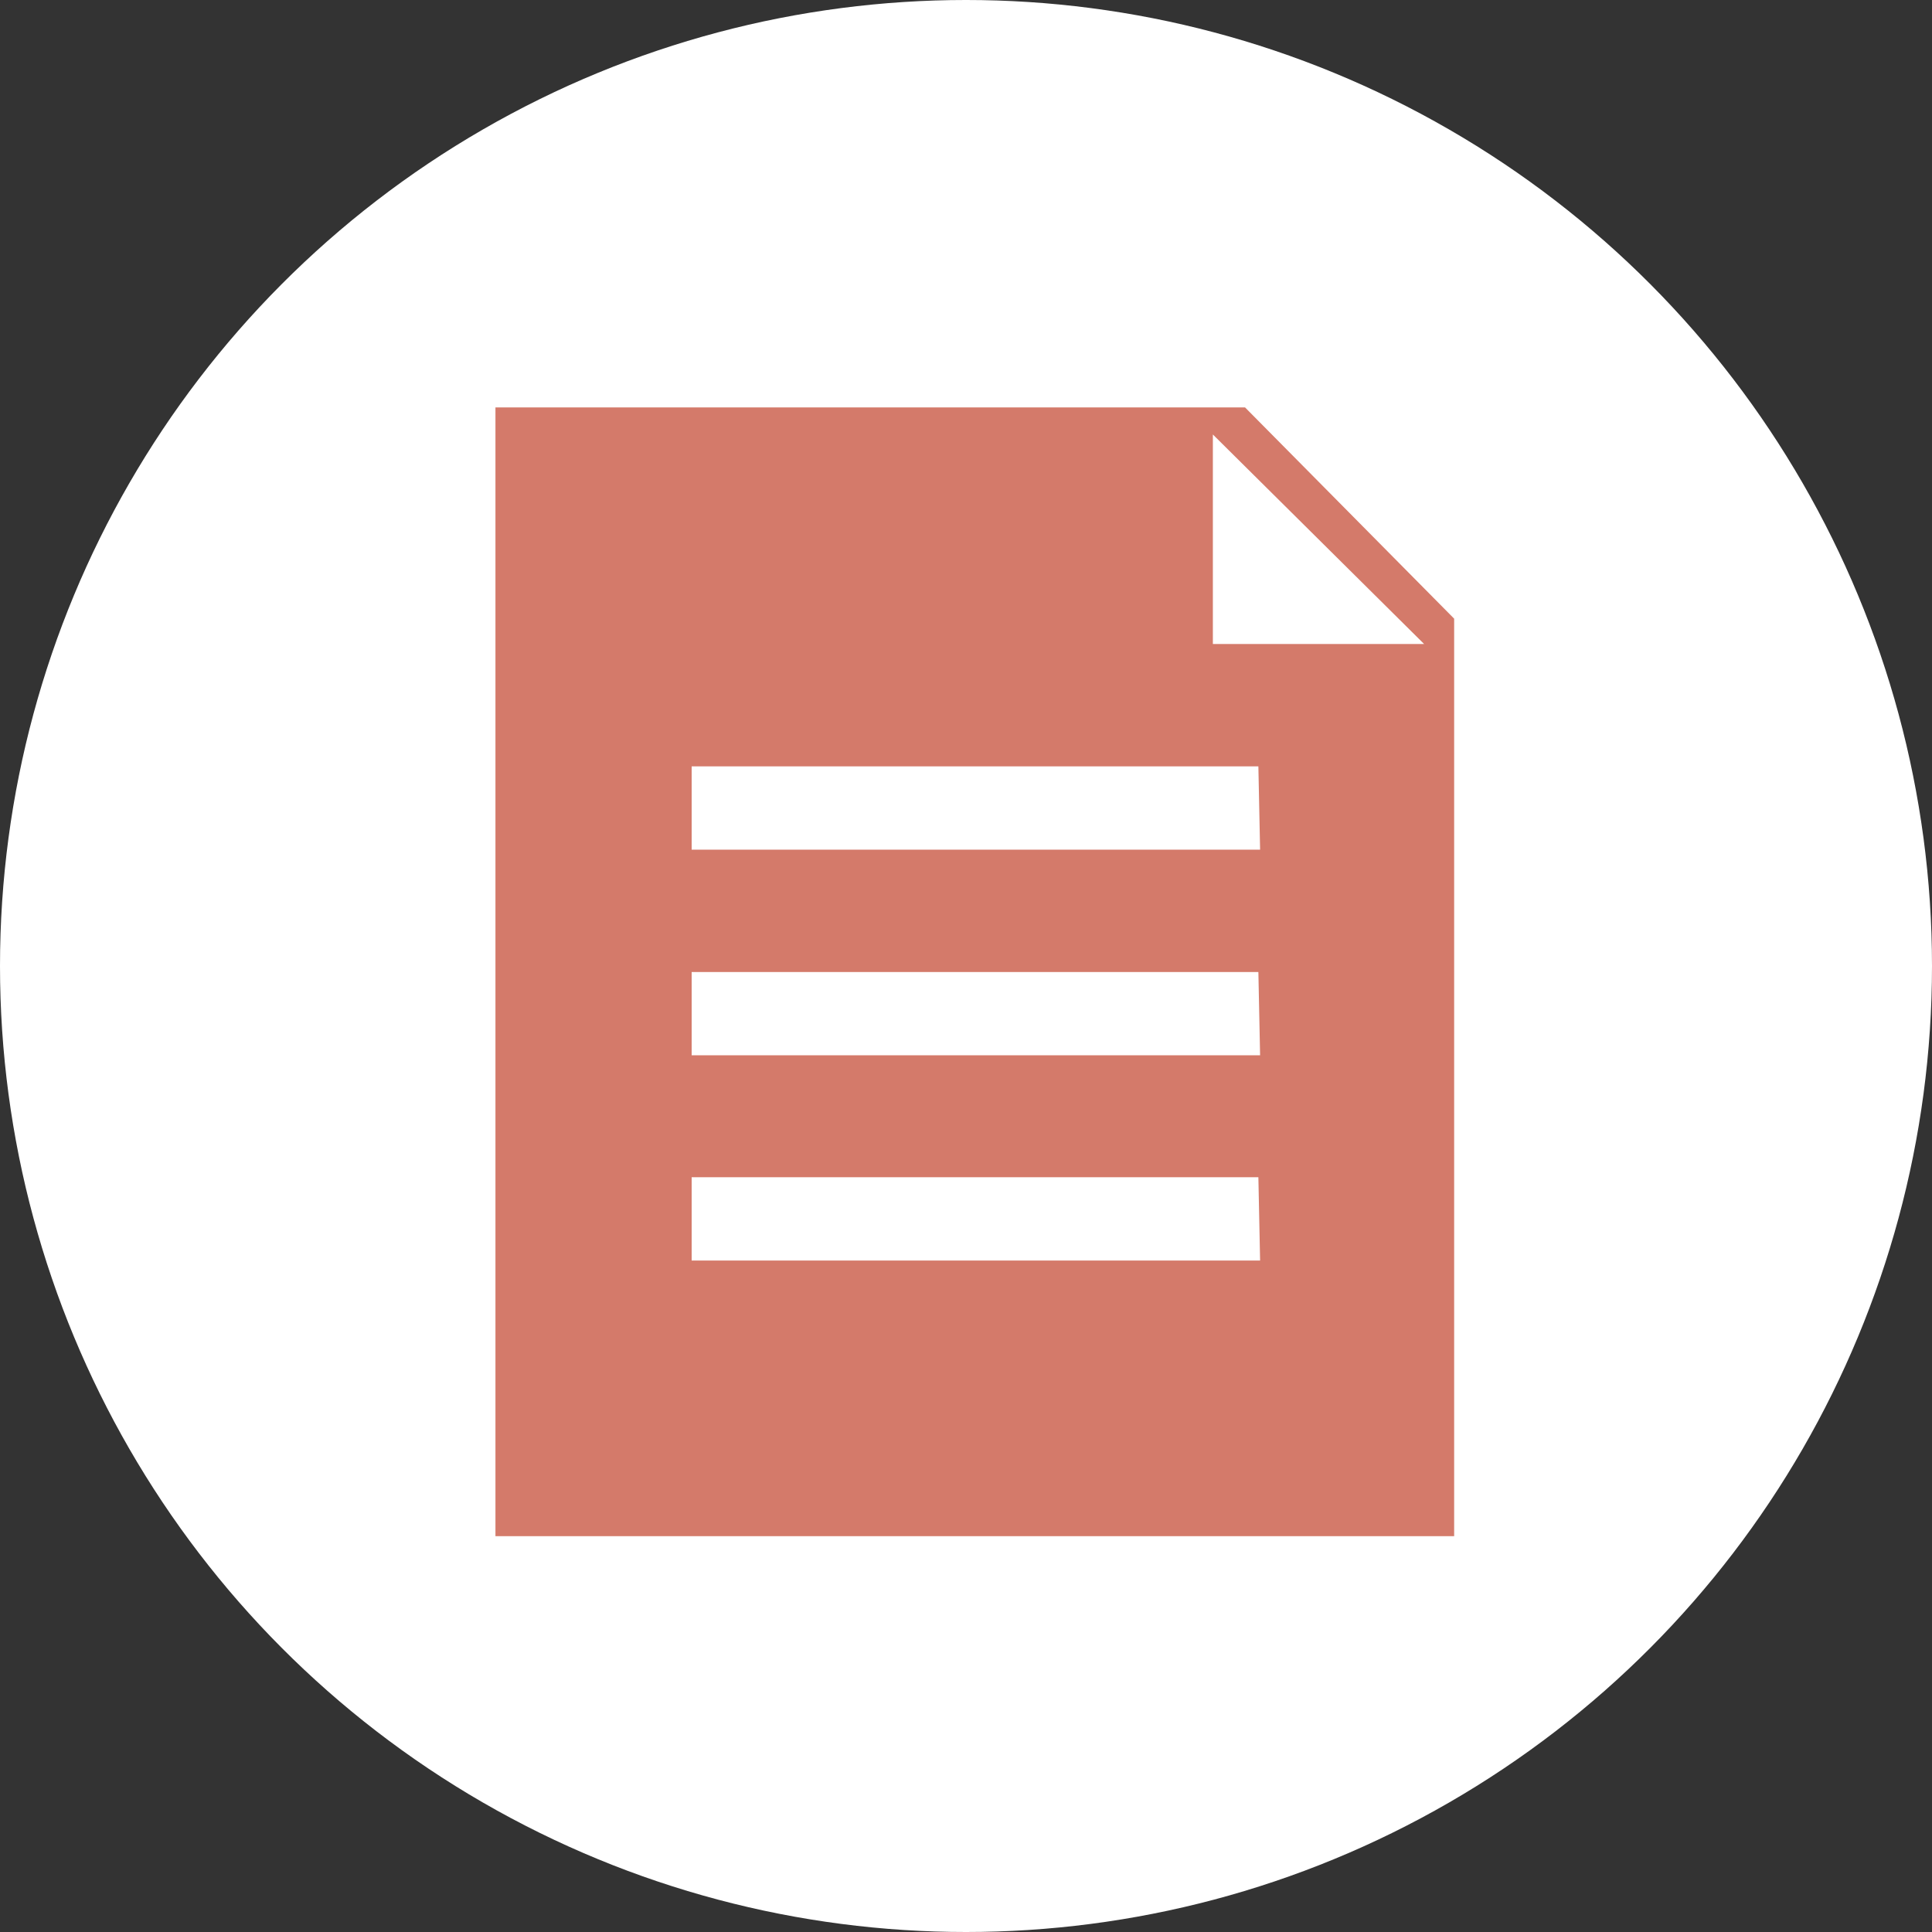
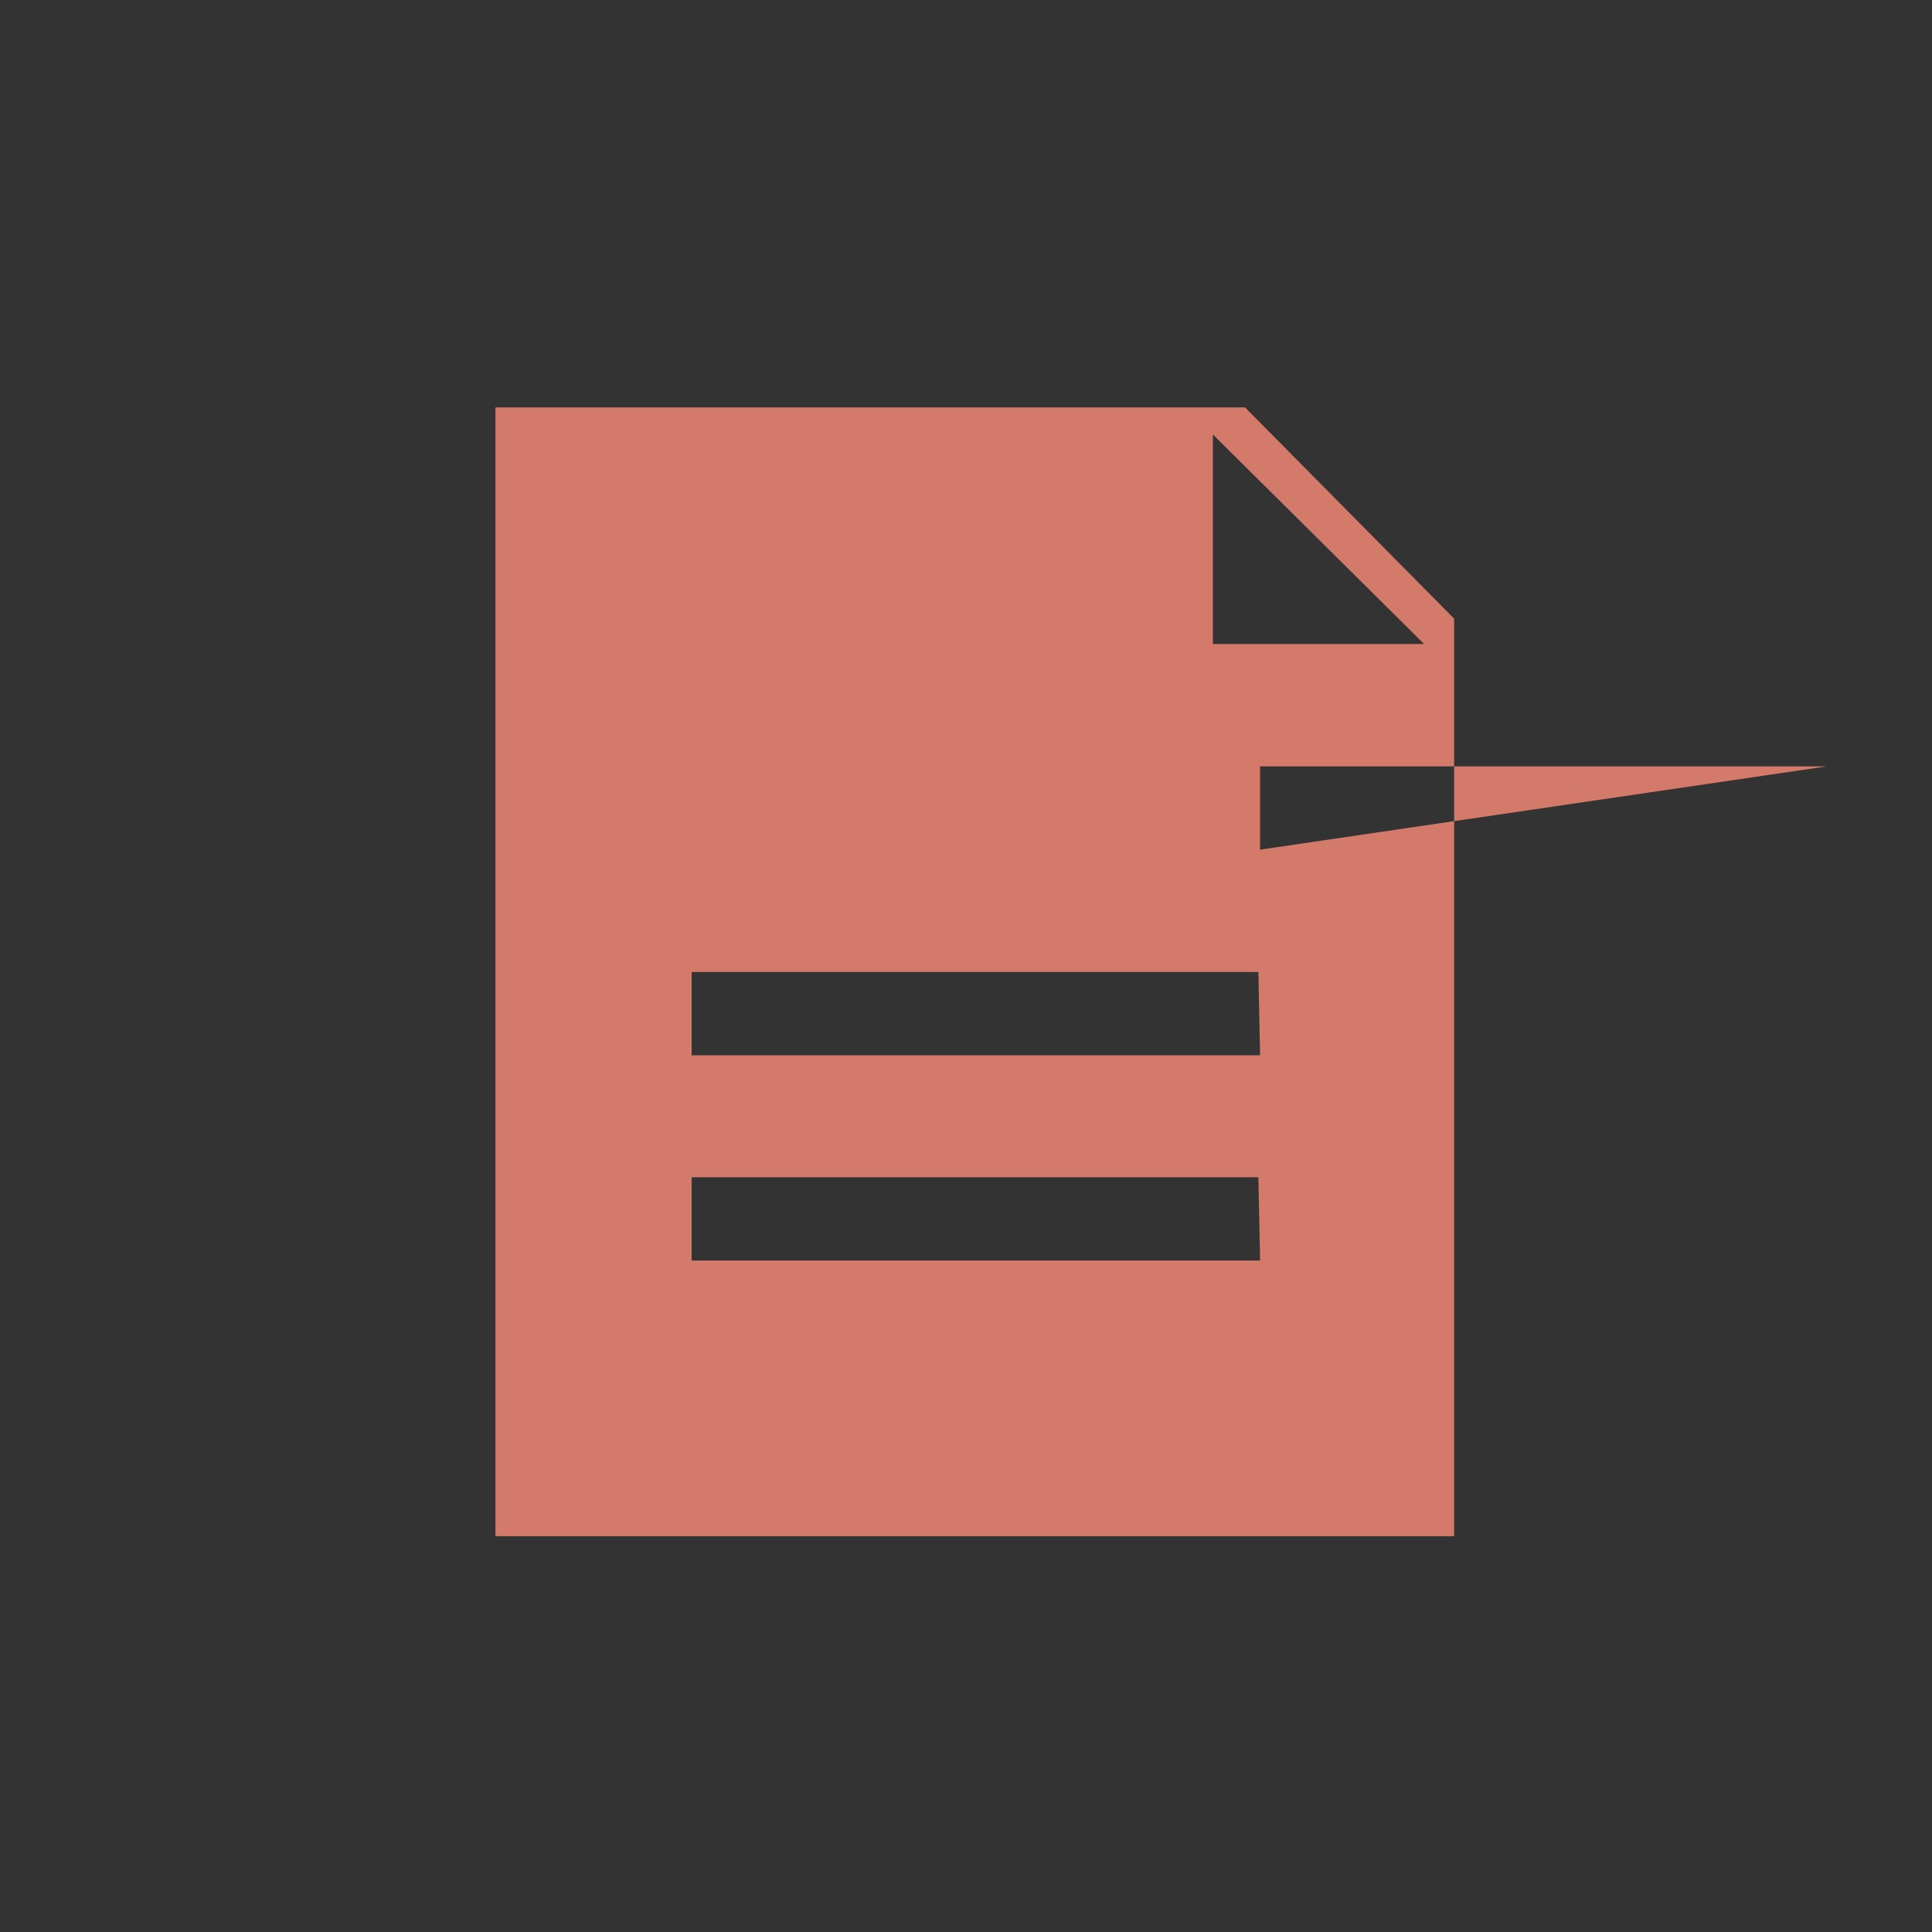
<svg xmlns="http://www.w3.org/2000/svg" viewBox="0 0 45 45">
  <rect x="0" y="0" width="45" height="45" fill="#333333" stroke="none" />
  <defs>
    <style>.cls-1{fill:#fff;}.cls-2{fill:#d47a6a;}</style>
  </defs>
  <g id="レイヤー_2" data-name="レイヤー 2">
    <g id="左メニュー_右固定" data-name="左メニュー、右固定">
-       <circle cx="22.5" cy="22.5" r="22.5" class="cls-1" />
-       <path d="M29 9.49H11.54v26.29h22.33V14.41zm.35 19.87H16.11v-1.94h13.2zm0-4.78H16.11v-1.94h13.2zm0-4.79H16.11v-1.94h13.2zM28.25 15v-4.88L33.17 15z" class="cls-2" />
+       <path d="M29 9.49H11.54v26.29h22.33V14.41zm.35 19.87H16.11v-1.94h13.2zm0-4.78H16.11v-1.94h13.2zm0-4.79v-1.94h13.2zM28.25 15v-4.88L33.17 15z" class="cls-2" />
    </g>
  </g>
</svg>